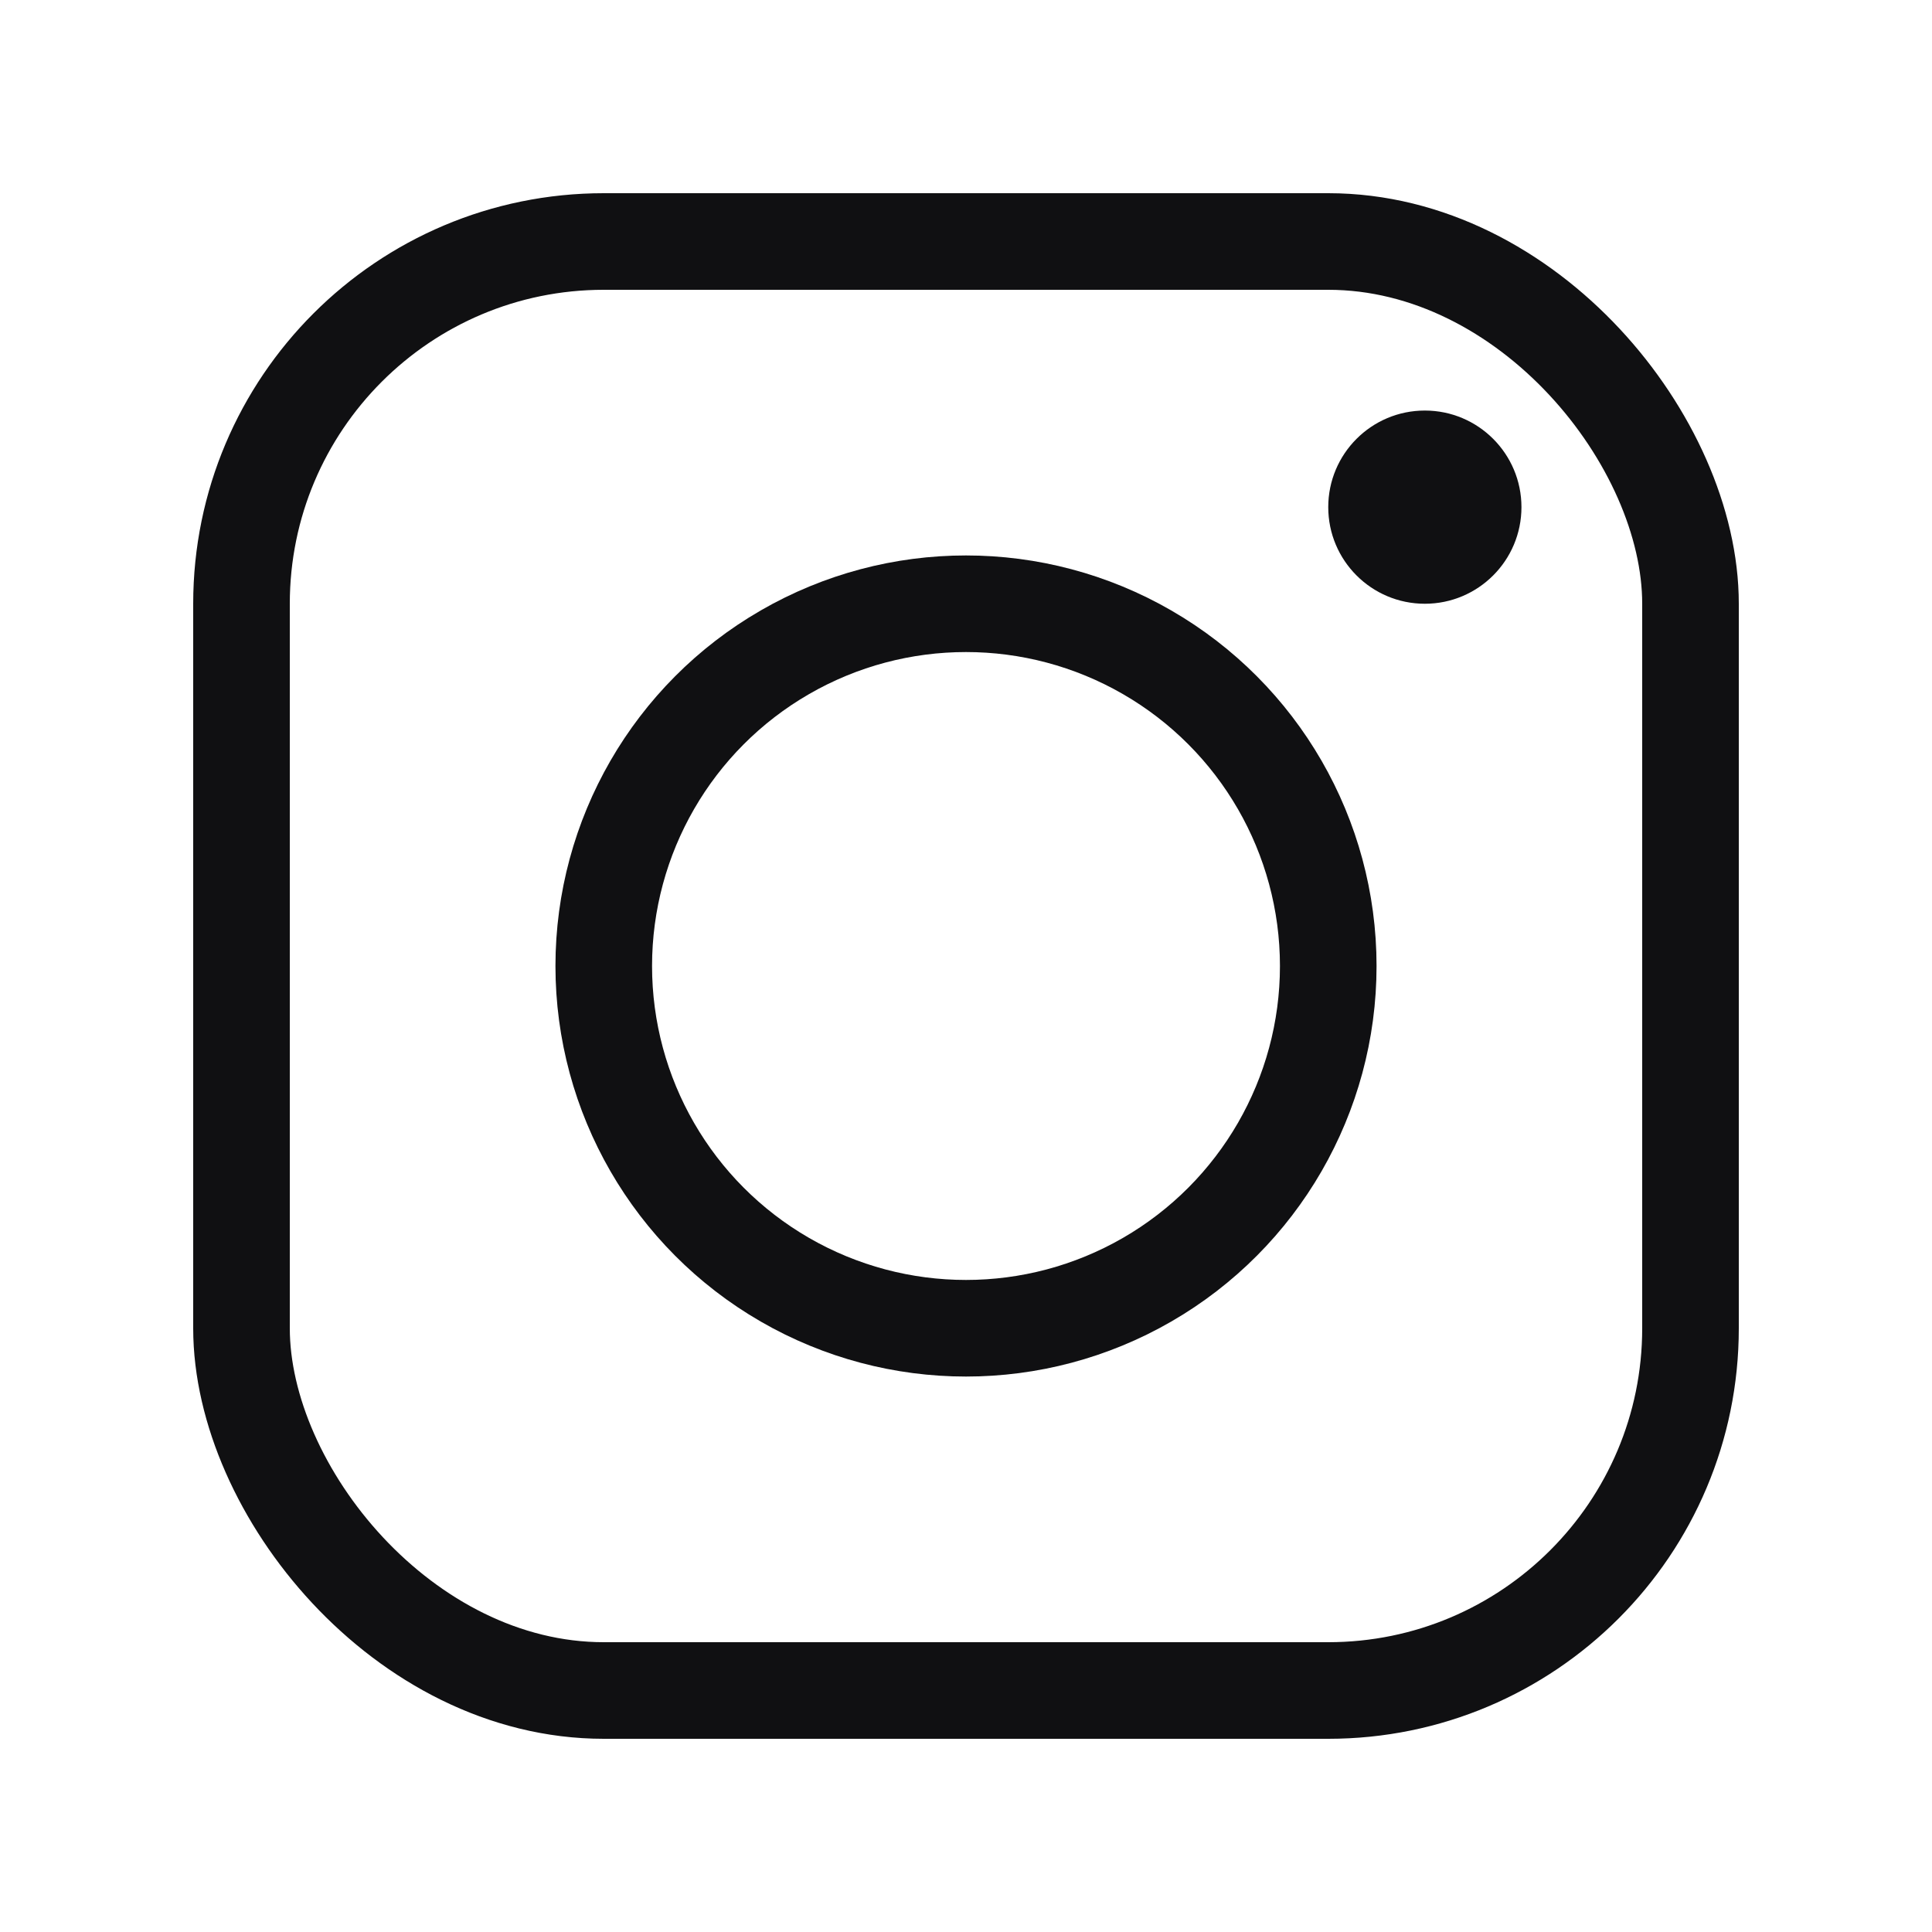
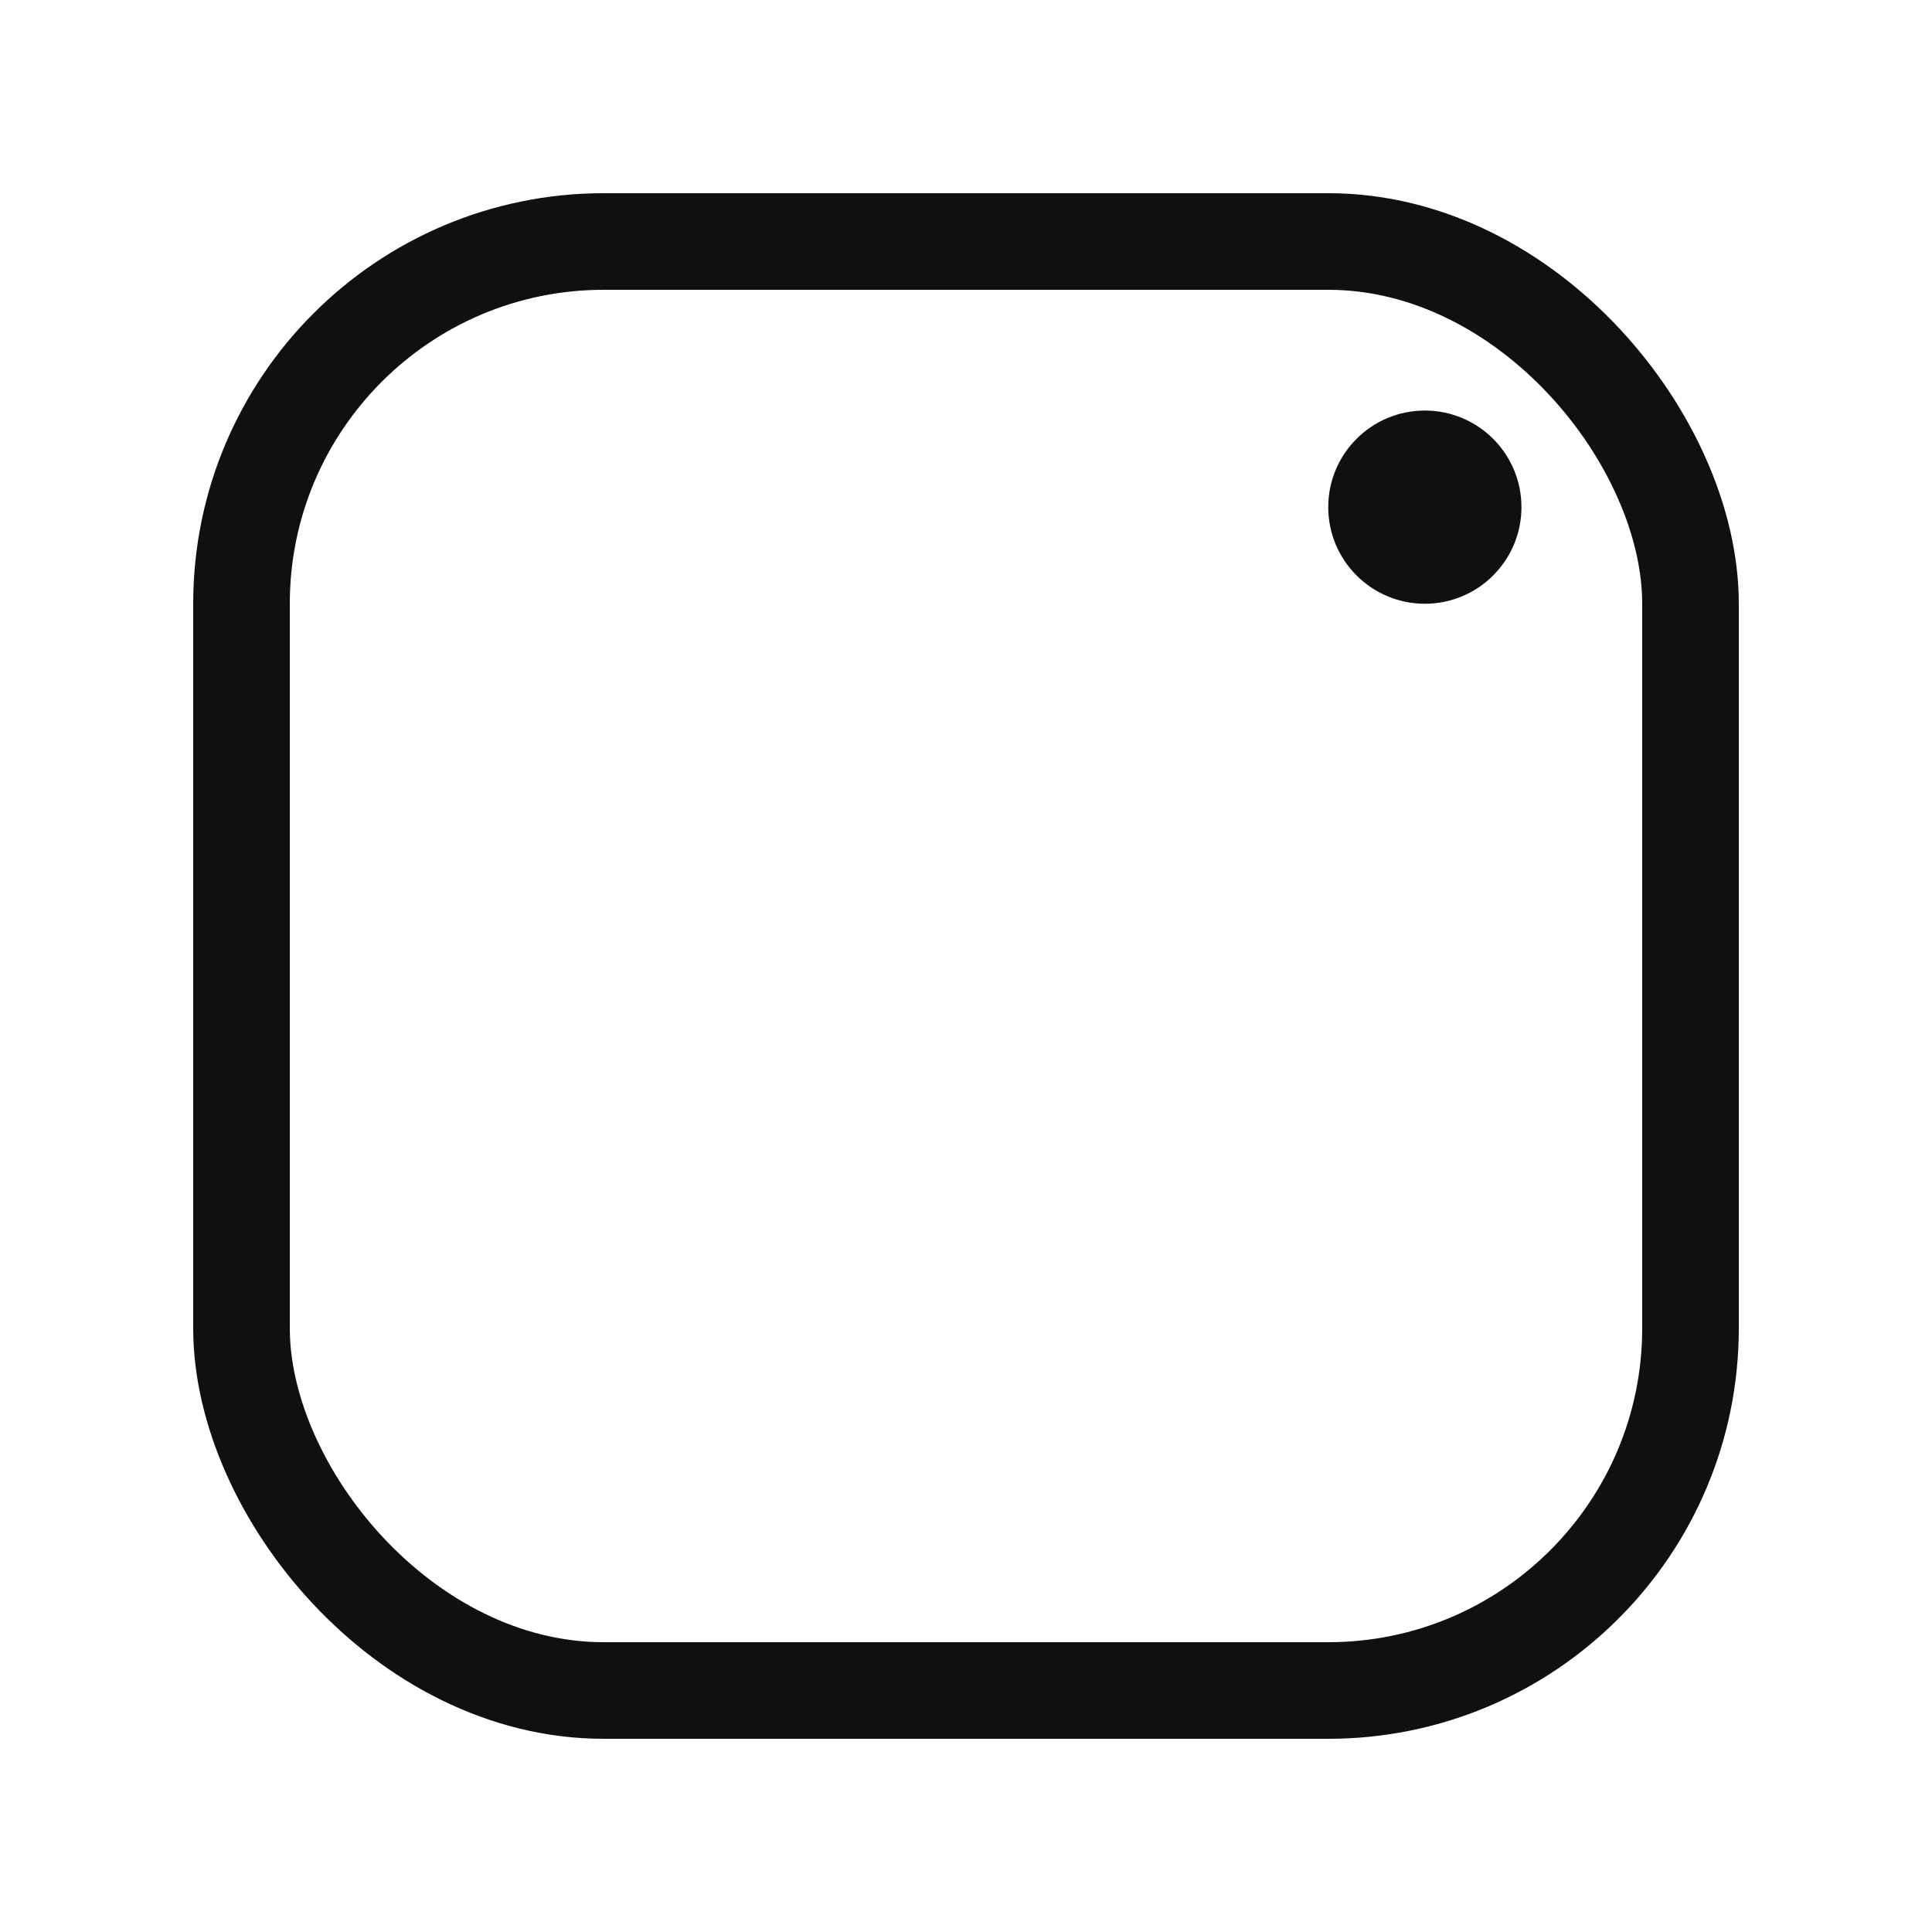
<svg xmlns="http://www.w3.org/2000/svg" width="160" height="160" viewBox="0 0 160 160" role="img" aria-label="Instagram">
  <rect x="20" y="20" width="120" height="120" rx="30" fill="none" stroke="#101012" stroke-width="8" />
-   <circle cx="80" cy="80" r="30" fill="none" stroke="#101012" stroke-width="8" />
  <circle cx="118" cy="42" r="8" fill="#101012" />
</svg>